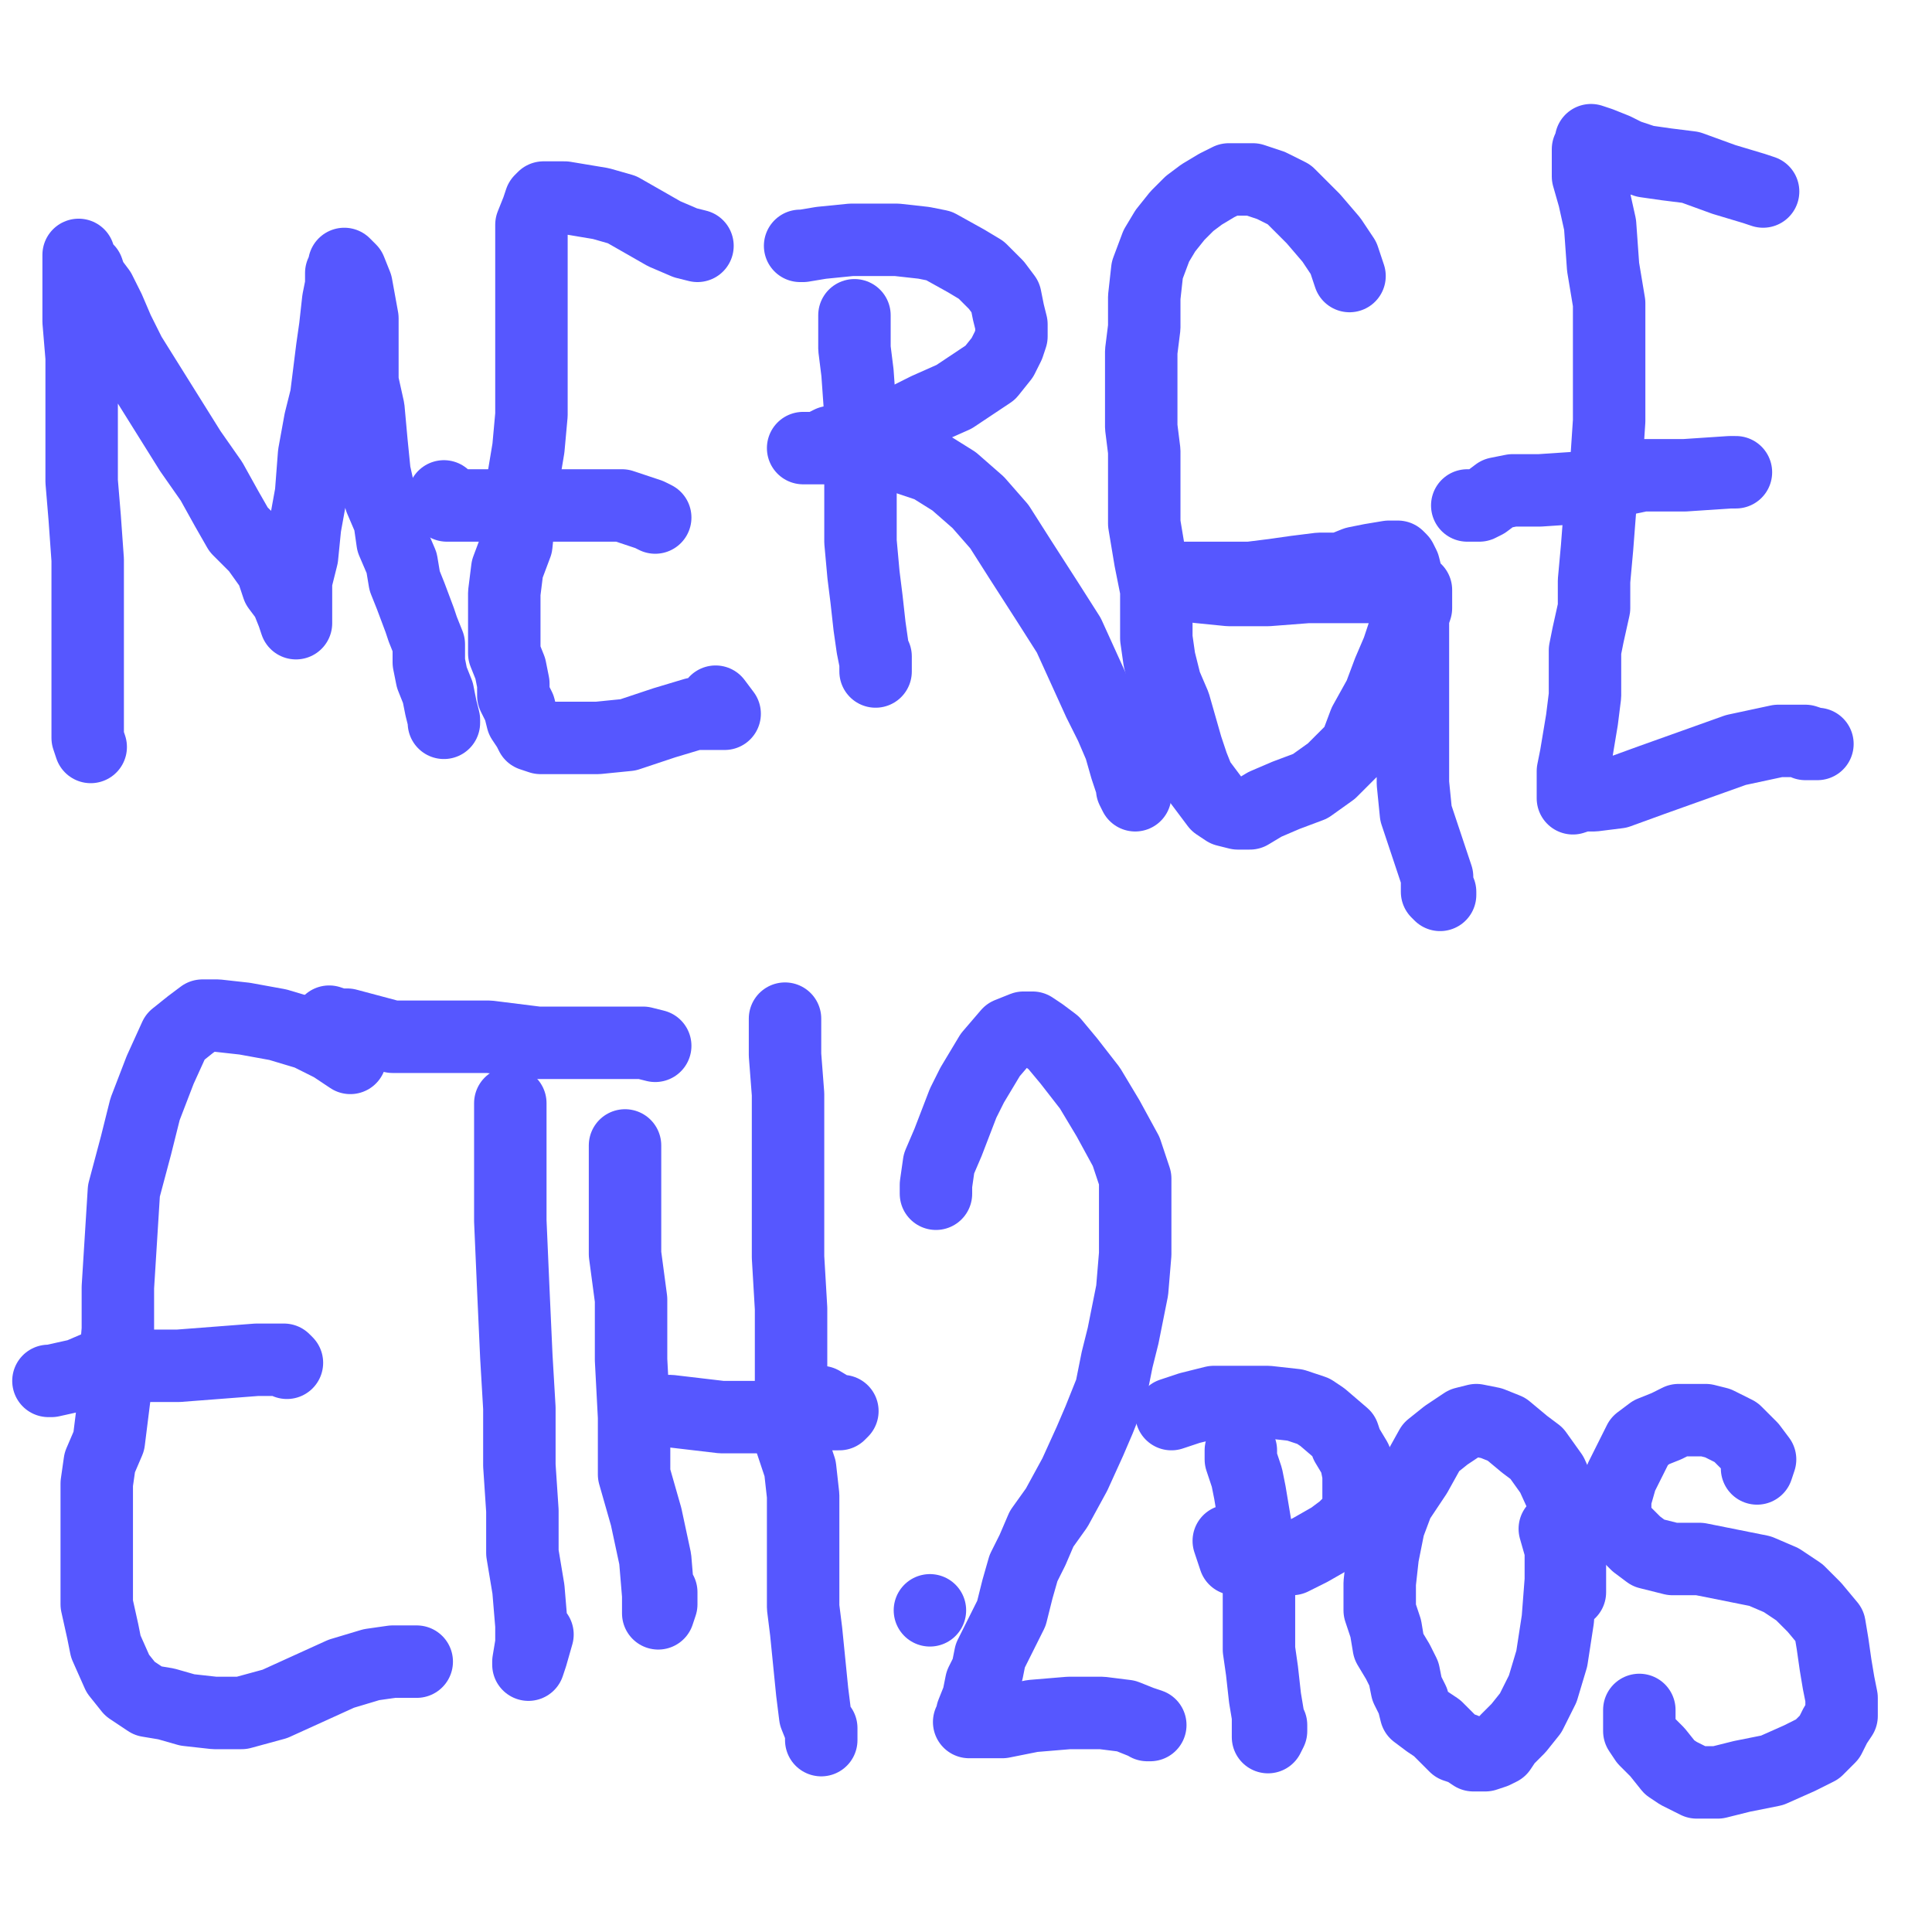
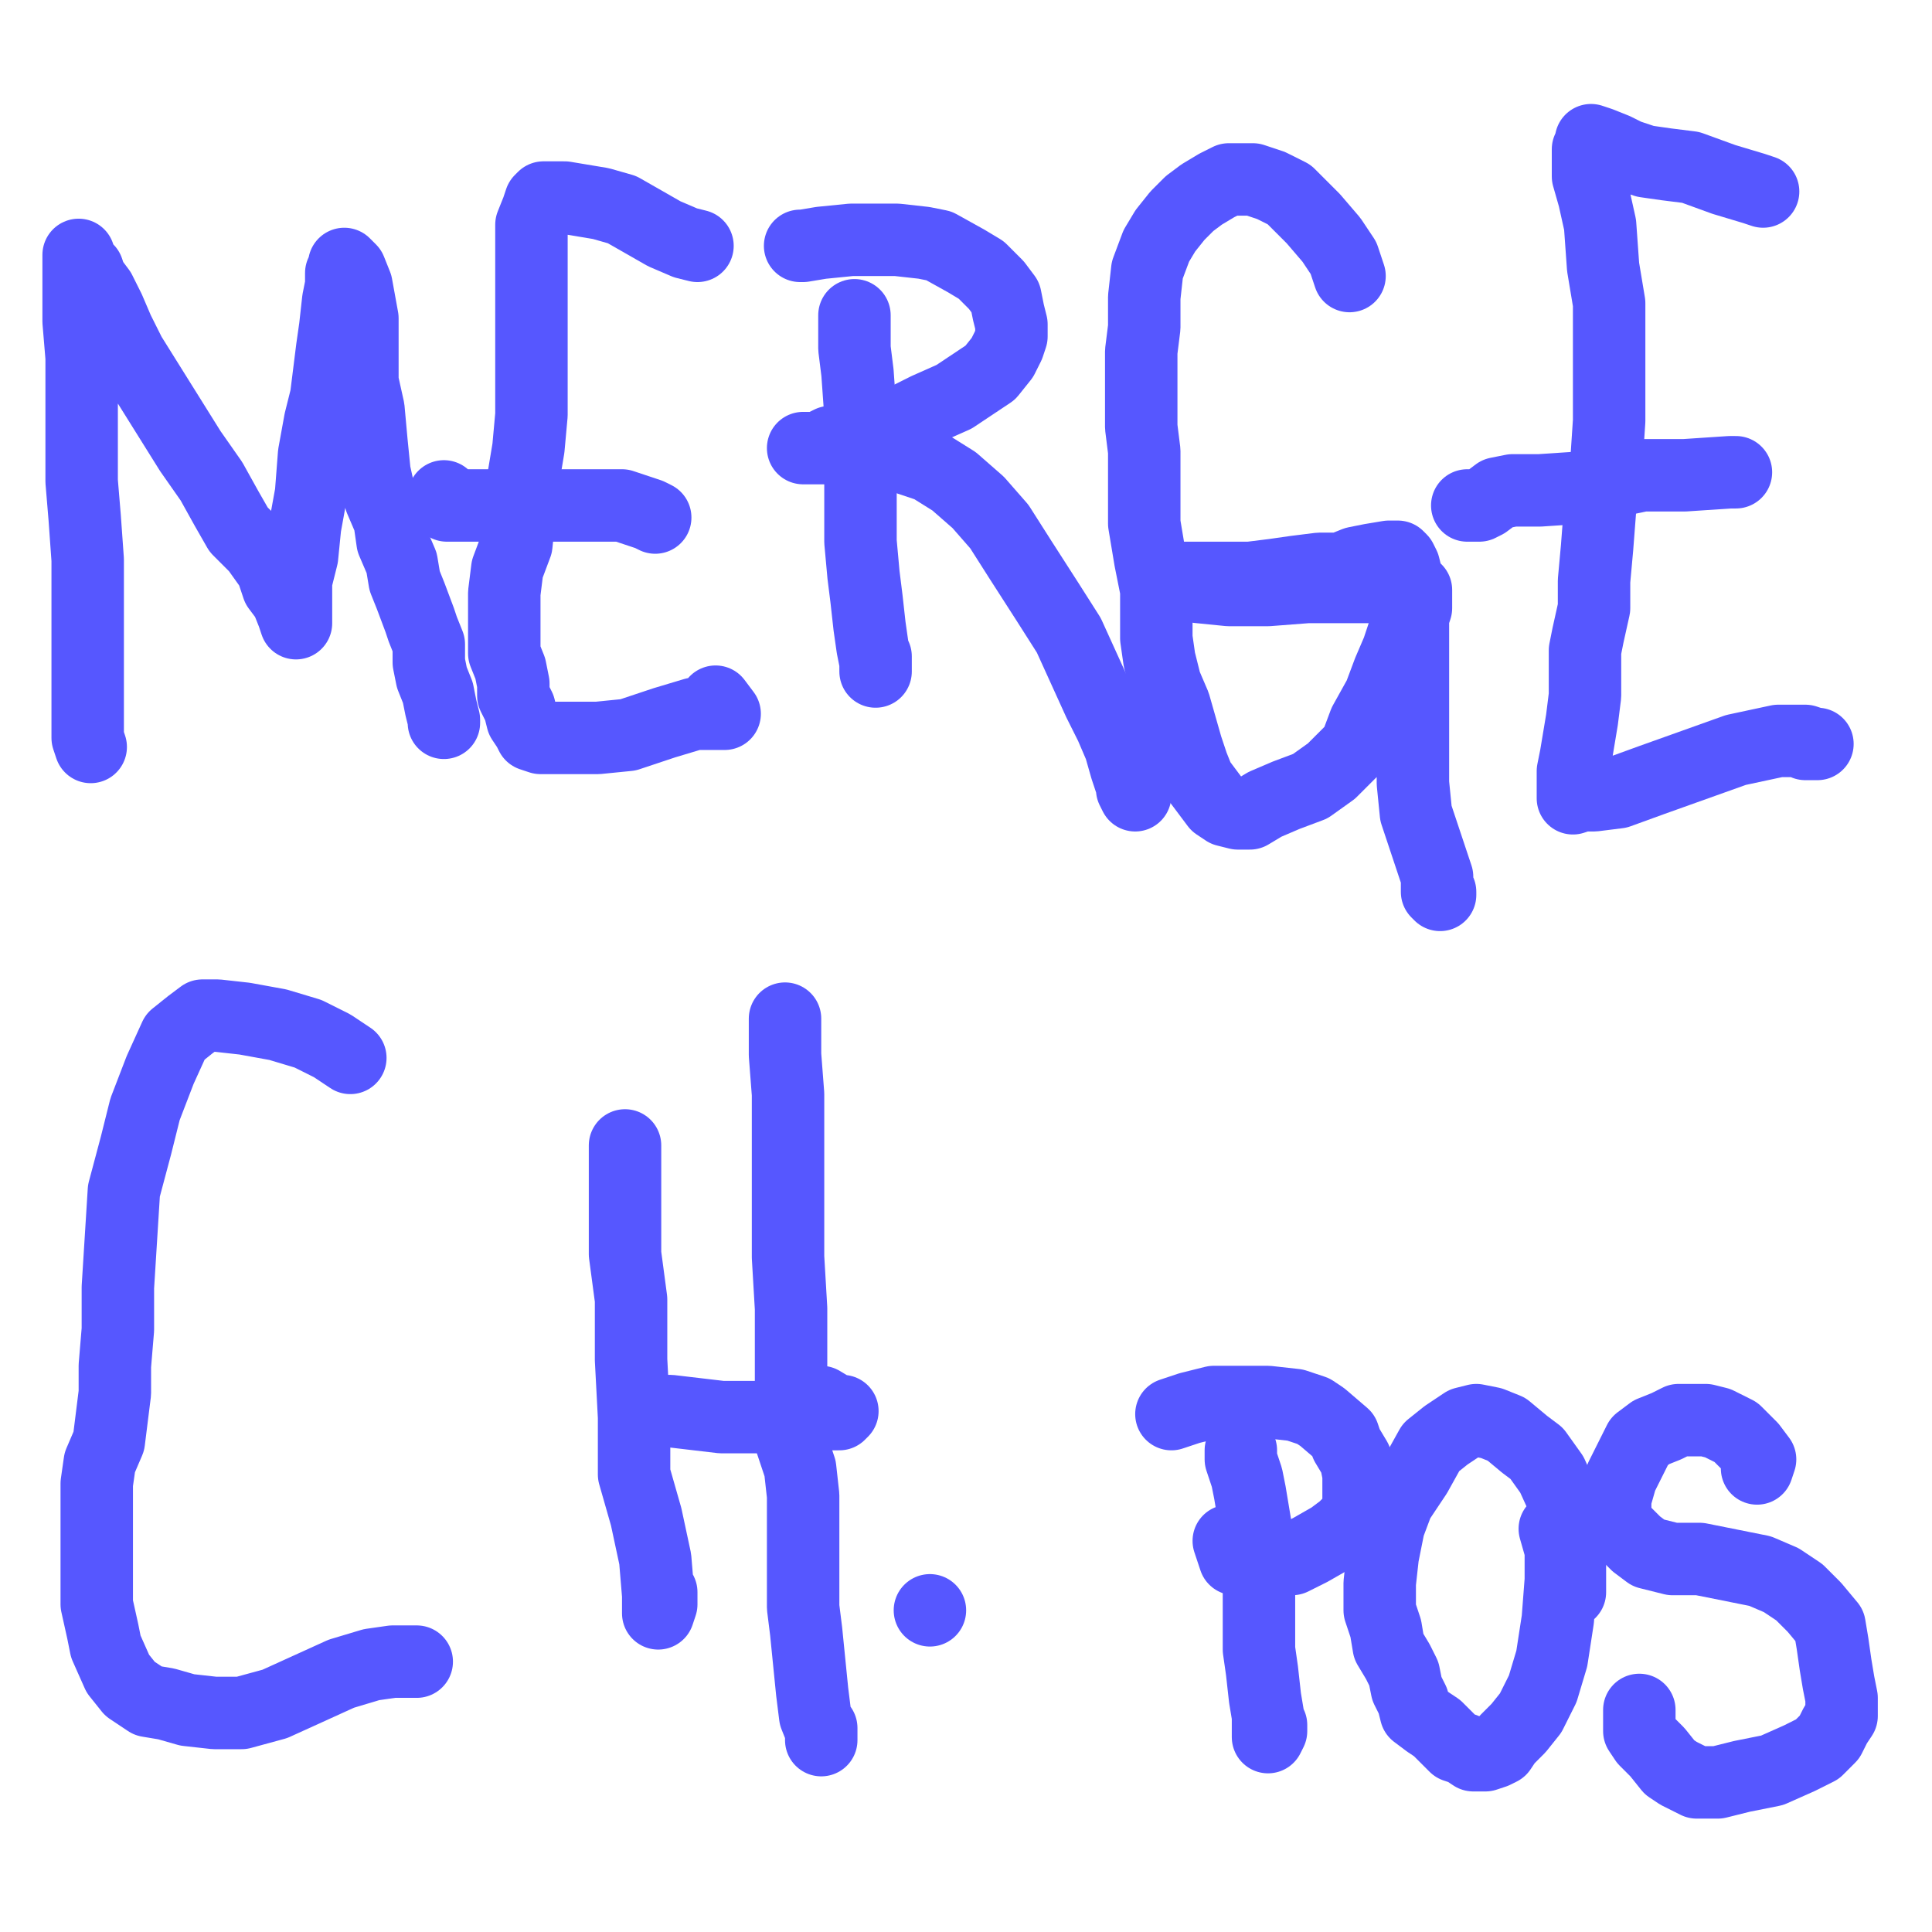
<svg xmlns="http://www.w3.org/2000/svg" width="640px" height="640px" version="1.1">
  <polyline points="30.048,247.44 30.048,247.44 30.048,247.44 30.048,247.44 29.048,244.44 29.048,234.44 29.048,223.44 29.048,211.44 29.048,200.44 29.048,185.44 28.048,171.44 27.048,159.44 27.048,147.44 27.048,134.44 27.048,124.44 27.048,118.44 26.048,106.44 26.048,100.44 26.048,92.44 26.048,86.44 26.048,84.44 26.048,84.44 26.048,84.44 26.048,84.44 26.048,85.44 27.048,87.44 29.048,89.44 30.048,92.44 33.048,96.44 36.048,102.44 39.048,109.44 43.048,117.44 48.048,125.44 53.048,133.44 58.048,141.44 63.048,149.44 70.048,159.44 75.048,168.44 79.048,175.44 85.048,181.44 90.048,188.44 92.048,194.44 95.048,198.44 97.048,203.44 98.048,206.44 98.048,203.44 98.048,200.44 98.048,197.44 98.048,192.44 100.048,184.44 101.048,174.44 103.048,163.44 104.048,150.44 106.048,139.44 108.048,131.44 109.048,123.44 110.048,115.44 111.048,108.44 112.048,99.44 113.048,94.44 113.048,90.44 114.048,89.44 114.048,88.44 114.048,87.44 114.048,87.44 116.048,89.44 118.048,94.44 120.048,105.44 120.048,116.44 120.048,126.44 122.048,135.44 123.048,146.44 124.048,156.44 126.048,165.44 129.048,172.44 130.048,179.44 133.048,186.44 134.048,192.44 136.048,197.44 139.048,205.44 140.048,208.44 142.048,213.44 142.048,219.44 143.048,224.44 145.048,229.44 146.048,234.44 147.048,238.44 147.048,239.44 147.048,239.44 " fill="none" stroke="#5657ff" stroke-width="24px" stroke-linecap="round" stroke-linejoin="round" />
  <polyline points="231.048,81.44 231.048,81.44 231.048,81.44 231.048,81.44 231.048,81.44 227.048,80.44 220.048,77.44 213.048,73.44 206.048,69.44 199.048,67.44 193.048,66.44 187.048,65.44 182.048,65.44 180.048,65.44 179.048,66.44 178.048,69.44 176.048,74.44 176.048,82.44 176.048,91.44 176.048,100.44 176.048,109.44 176.048,118.44 176.048,126.44 176.048,137.44 175.048,148.44 173.048,160.44 172.048,170.44 171.048,180.44 168.048,188.44 167.048,196.44 167.048,204.44 167.048,210.44 167.048,216.44 169.048,221.44 170.048,226.44 170.048,230.44 171.048,232.44 172.048,234.44 173.048,238.44 175.048,241.44 176.048,243.44 179.048,244.44 184.048,244.44 190.048,244.44 198.048,244.44 208.048,243.44 220.048,239.44 230.048,236.44 235.048,236.44 240.048,236.44 240.048,236.44 240.048,236.44 237.048,232.44 " fill="none" stroke="#5657ff" stroke-width="24px" stroke-linecap="round" stroke-linejoin="round" />
  <polyline points="217.048,171.44 217.048,171.44 217.048,171.44 217.048,171.44 215.048,170.44 206.048,167.44 193.048,167.44 179.048,167.44 166.048,167.44 157.048,167.44 151.048,167.44 148.048,167.44 147.048,164.44 " fill="none" stroke="#5657ff" stroke-width="24px" stroke-linecap="round" stroke-linejoin="round" />
  <polyline points="283.048,104.44 283.048,105.44 283.048,109.44 283.048,115.44 284.048,123.44 285.048,137.44 285.048,147.44 285.048,156.44 285.048,167.44 285.048,179.44 286.048,190.44 287.048,198.44 288.048,207.44 289.048,214.44 290.048,219.44 290.048,222.44 290.048,222.44 290.048,222.44 290.048,222.44 290.048,222.44 290.048,217.44 " fill="none" stroke="#5657ff" stroke-width="24px" stroke-linecap="round" stroke-linejoin="round" />
  <polyline points="265.048,81.44 265.048,81.44 265.048,81.44 265.048,81.44 265.048,81.44 265.048,81.44 266.048,81.44 272.048,80.44 282.048,79.44 289.048,79.44 297.048,79.44 306.048,80.44 311.048,81.44 320.048,86.44 325.048,89.44 330.048,94.44 333.048,98.44 334.048,103.44 335.048,107.44 335.048,111.44 334.048,114.44 332.048,118.44 328.048,123.44 322.048,127.44 316.048,131.44 307.048,135.44 299.048,139.44 292.048,142.44 284.048,144.44 275.048,146.44 271.048,148.44 268.048,148.44 267.048,148.44 266.048,148.44 268.048,148.44 271.048,148.44 276.048,148.44 283.048,148.44 291.048,149.44 299.048,151.44 308.048,154.44 316.048,159.44 324.048,166.44 331.048,174.44 338.048,185.44 347.048,199.44 354.048,210.44 359.048,221.44 364.048,232.44 368.048,240.44 371.048,247.44 373.048,254.44 375.048,260.44 376.048,263.44 376.048,263.44 375.048,261.44 " fill="none" stroke="#5657ff" stroke-width="24px" stroke-linecap="round" stroke-linejoin="round" />
  <polyline points="447.048,91.44 447.048,91.44 447.048,91.44 447.048,91.44 447.048,91.44 447.048,91.44 445.048,85.44 441.048,79.44 435.048,72.44 432.048,69.44 427.048,64.44 421.048,61.44 415.048,59.44 412.048,59.44 407.048,59.44 403.048,61.44 398.048,64.44 394.048,67.44 390.048,71.44 386.048,76.44 383.048,81.44 380.048,89.44 379.048,98.44 379.048,108.44 378.048,116.44 378.048,124.44 378.048,132.44 378.048,141.44 379.048,149.44 379.048,160.44 379.048,165.44 379.048,173.44 381.048,185.44 383.048,195.44 383.048,202.44 383.048,211.44 384.048,218.44 386.048,226.44 389.048,233.44 391.048,240.44 393.048,247.44 395.048,253.44 397.048,258.44 400.048,262.44 403.048,266.44 406.048,268.44 410.048,269.44 414.048,269.44 419.048,266.44 426.048,263.44 434.048,260.44 441.048,255.44 445.048,251.44 449.048,247.44 452.048,239.44 457.048,230.44 460.048,222.44 463.048,215.44 465.048,209.44 468.048,204.44 469.048,201.44 469.048,198.44 469.048,196.44 469.048,196.44 469.048,195.44 467.048,195.44 462.048,194.44 457.048,194.44 448.048,194.44 433.048,194.44 420.048,195.44 407.048,195.44 397.048,194.44 390.048,193.44 387.048,191.44 386.048,191.44 387.048,191.44 391.048,191.44 398.048,191.44 406.048,191.44 414.048,191.44 422.048,190.44 429.048,189.44 437.048,188.44 444.048,188.44 449.048,186.44 454.048,185.44 460.048,184.44 462.048,184.44 463.048,184.44 464.048,185.44 465.048,187.44 466.048,191.44 467.048,195.44 468.048,202.44 468.048,211.44 468.048,221.44 468.048,234.44 468.048,247.44 468.048,259.44 469.048,269.44 472.048,278.44 474.048,284.44 476.048,290.44 476.048,295.44 477.048,296.44 477.048,295.44 " fill="none" stroke="#5657ff" stroke-width="24px" stroke-linecap="round" stroke-linejoin="round" />
  <polyline points="584.048,63.44 584.048,63.44 584.048,63.44 584.048,63.44 584.048,63.44 584.048,63.44 581.048,62.44 571.048,59.44 560.048,55.44 552.048,54.44 545.048,53.44 539.048,51.44 535.048,49.44 530.048,47.44 527.048,46.44 527.048,47.44 526.048,49.44 526.048,52.44 526.048,58.44 528.048,65.44 530.048,74.44 531.048,88.44 533.048,100.44 533.048,111.44 533.048,123.44 533.048,139.44 532.048,154.44 530.048,168.44 529.048,181.44 528.048,192.44 528.048,201.44 526.048,210.44 525.048,215.44 525.048,222.44 525.048,230.44 524.048,238.44 523.048,244.44 522.048,250.44 521.048,255.44 521.048,258.44 521.048,261.44 521.048,262.44 521.048,263.44 521.048,264.44 524.048,263.44 528.048,263.44 536.048,262.44 547.048,258.44 561.048,253.44 575.048,248.44 589.048,245.44 598.048,245.44 601.048,246.44 602.048,246.44 600.048,246.44 598.048,246.44 " fill="none" stroke="#5657ff" stroke-width="24px" stroke-linecap="round" stroke-linejoin="round" />
  <polyline points="575.048,156.44 575.048,156.44 575.048,156.44 575.048,156.44 575.048,156.44 573.048,156.44 558.048,157.44 544.048,157.44 525.048,161.44 510.048,162.44 501.048,162.44 496.048,163.44 492.048,166.44 490.048,167.44 486.048,167.44 " fill="none" stroke="#5657ff" stroke-width="24px" stroke-linecap="round" stroke-linejoin="round" />
  <polyline points="116.048,350.44 116.048,350.44 116.048,350.44 116.048,350.44 110.048,346.44 102.048,342.44 92.048,339.44 81.048,337.44 72.048,336.44 67.048,336.44 63.048,339.44 58.048,343.44 53.048,354.44 48.048,367.44 45.048,379.44 41.048,394.44 40.048,410.44 39.048,426.44 39.048,440.44 38.048,452.44 38.048,461.44 37.048,469.44 36.048,477.44 33.048,484.44 32.048,491.44 32.048,497.44 32.048,504.44 32.048,513.44 32.048,522.44 32.048,531.44 34.048,540.44 35.048,545.44 39.048,554.44 43.048,559.44 49.048,563.44 55.048,564.44 62.048,566.44 71.048,567.44 80.048,567.44 91.048,564.44 102.048,559.44 113.048,554.44 123.048,551.44 130.048,550.44 136.048,550.44 138.048,550.44 138.048,550.44 136.048,550.44 " fill="none" stroke="#5657ff" stroke-width="24px" stroke-linecap="round" stroke-linejoin="round" />
-   <polyline points="95.048,451.44 95.048,451.44 95.048,451.44 94.048,450.44 85.048,450.44 72.048,451.44 59.048,452.44 46.048,452.44 38.048,452.44 33.048,452.44 26.048,455.44 17.048,457.44 16.048,457.44 " fill="none" stroke="#5657ff" stroke-width="24px" stroke-linecap="round" stroke-linejoin="round" />
-   <polyline points="169.048,365.44 169.048,367.44 169.048,377.44 169.048,390.44 169.048,404.44 170.048,427.44 171.048,449.44 172.048,466.44 172.048,485.44 173.048,500.44 173.048,514.44 175.048,526.44 176.048,538.44 176.048,544.44 175.048,550.44 175.048,551.44 175.048,551.44 175.048,551.44 176.048,548.44 178.048,541.44 " fill="none" stroke="#5657ff" stroke-width="24px" stroke-linecap="round" stroke-linejoin="round" />
-   <polyline points="217.048,346.44 217.048,346.44 217.048,346.44 217.048,346.44 213.048,345.44 204.048,345.44 192.048,345.44 178.048,345.44 162.048,343.44 144.048,343.44 130.048,343.44 115.048,339.44 112.048,339.44 109.048,338.44 109.048,338.44 109.048,338.44 109.048,338.44 109.048,338.44 " fill="none" stroke="#5657ff" stroke-width="24px" stroke-linecap="round" stroke-linejoin="round" />
  <polyline points="207.048,379.44 207.048,388.44 207.048,402.44 207.048,415.44 209.048,430.44 209.048,450.44 210.048,469.44 210.048,488.44 214.048,502.44 217.048,516.44 218.048,528.44 218.048,533.44 218.048,534.44 218.048,534.44 218.048,534.44 218.048,534.44 219.048,531.44 219.048,527.44 " fill="none" stroke="#5657ff" stroke-width="24px" stroke-linecap="round" stroke-linejoin="round" />
  <polyline points="211.048,467.44 212.048,467.44 222.048,467.44 239.048,469.44 248.048,469.44 263.048,469.44 271.048,468.44 278.048,468.44 279.048,467.44 277.048,467.44 272.048,464.44 " fill="none" stroke="#5657ff" stroke-width="24px" stroke-linecap="round" stroke-linejoin="round" />
  <polyline points="260.048,337.44 260.048,337.44 260.048,337.44 260.048,339.44 260.048,349.44 261.048,362.44 261.048,376.44 261.048,391.44 261.048,416.44 262.048,433.44 262.048,449.44 262.048,464.44 262.048,477.44 265.048,486.44 266.048,495.44 266.048,501.44 266.048,507.44 266.048,513.44 266.048,519.44 266.048,525.44 266.048,532.44 267.048,540.44 268.048,550.44 269.048,560.44 270.048,568.44 272.048,573.44 272.048,576.44 272.048,576.44 272.048,572.44 " fill="none" stroke="#5657ff" stroke-width="24px" stroke-linecap="round" stroke-linejoin="round" />
  <polyline points="308.048,533.44 308.048,533.44 308.048,533.44 308.048,533.44 308.048,533.44 308.048,533.44 308.048,533.44 " fill="none" stroke="#5657ff" stroke-width="24px" stroke-linecap="round" stroke-linejoin="round" />
-   <polyline points="310.048,395.44 310.048,395.44 310.048,395.44 310.048,395.44 310.048,392.44 311.048,385.44 314.048,378.44 319.048,365.44 322.048,359.44 328.048,349.44 334.048,342.44 339.048,340.44 342.048,340.44 345.048,342.44 349.048,345.44 354.048,351.44 361.048,360.44 367.048,370.44 373.048,381.44 376.048,390.44 376.048,402.44 376.048,415.44 375.048,427.44 372.048,442.44 370.048,450.44 368.048,460.44 364.048,470.44 361.048,477.44 356.048,488.44 350.048,499.44 345.048,506.44 342.048,513.44 339.048,519.44 337.048,526.44 335.048,534.44 331.048,542.44 328.048,548.44 327.048,553.44 325.048,557.44 324.048,562.44 322.048,567.44 322.048,568.44 321.048,570.44 322.048,570.44 324.048,570.44 332.048,570.44 342.048,568.44 354.048,567.44 365.048,567.44 373.048,568.44 378.048,570.44 381.048,571.44 381.048,571.44 380.048,571.44 " fill="none" stroke="#5657ff" stroke-width="24px" stroke-linecap="round" stroke-linejoin="round" />
  <polyline points="411.048,480.44 411.048,483.44 413.048,489.44 414.048,494.44 416.048,506.44 417.048,515.44 417.048,525.44 417.048,532.44 417.048,539.44 417.048,546.44 418.048,553.44 419.048,562.44 420.048,568.44 420.048,573.44 420.048,575.44 420.048,575.44 421.048,573.44 421.048,571.44 " fill="none" stroke="#5657ff" stroke-width="24px" stroke-linecap="round" stroke-linejoin="round" />
  <polyline points="388.048,468.44 388.048,468.44 388.048,468.44 388.048,468.44 388.048,468.44 388.048,468.44 388.048,468.44 394.048,466.44 402.048,464.44 410.048,464.44 420.048,464.44 429.048,465.44 435.048,467.44 438.048,469.44 445.048,475.44 446.048,478.44 449.048,483.44 450.048,488.44 450.048,492.44 450.048,497.44 450.048,500.44 448.048,503.44 445.048,506.44 441.048,509.44 434.048,513.44 428.048,516.44 419.048,516.44 413.048,516.44 409.048,516.44 407.048,510.44 " fill="none" stroke="#5657ff" stroke-width="24px" stroke-linecap="round" stroke-linejoin="round" />
  <polyline points="520.048,527.44 520.048,527.44 520.048,527.44 520.048,527.44 520.048,527.44 520.048,520.44 520.048,512.44 520.048,505.44 519.048,499.44 514.048,488.44 509.048,481.44 505.048,478.44 499.048,473.44 494.048,471.44 489.048,470.44 485.048,471.44 479.048,475.44 474.048,479.44 469.048,488.44 463.048,497.44 460.048,505.44 458.048,515.44 457.048,524.44 457.048,533.44 459.048,539.44 460.048,545.44 463.048,550.44 465.048,554.44 466.048,559.44 468.048,563.44 469.048,567.44 473.048,570.44 476.048,572.44 479.048,575.44 482.048,578.44 485.048,579.44 488.048,581.44 492.048,581.44 495.048,580.44 497.048,579.44 499.048,576.44 503.048,572.44 507.048,567.44 511.048,559.44 514.048,549.44 516.048,536.44 517.048,523.44 517.048,513.44 515.048,506.44 " fill="none" stroke="#5657ff" stroke-width="24px" stroke-linecap="round" stroke-linejoin="round" />
  <polyline points="582.048,486.44 582.048,486.44 582.048,486.44 582.048,486.44 582.048,486.44 582.048,486.44 582.048,486.44 582.048,486.44 582.048,486.44 583.048,483.44 580.048,479.44 575.048,474.44 569.048,471.44 565.048,470.44 561.048,470.44 556.048,470.44 552.048,472.44 547.048,474.44 543.048,477.44 540.048,483.44 537.048,489.44 535.048,496.44 535.048,500.44 535.048,504.44 538.048,507.44 542.048,511.44 546.048,514.44 554.048,516.44 563.048,516.44 573.048,518.44 583.048,520.44 590.048,523.44 596.048,527.44 601.048,532.44 606.048,538.44 607.048,544.44 608.048,551.44 609.048,557.44 610.048,562.44 610.048,565.44 610.048,568.44 608.048,571.44 606.048,575.44 602.048,579.44 596.048,582.44 587.048,586.44 577.048,588.44 569.048,590.44 562.048,590.44 556.048,587.44 553.048,585.44 549.048,580.44 545.048,576.44 543.048,573.44 543.048,569.44 543.048,566.44 " fill="none" stroke="#5657ff" stroke-width="24px" stroke-linecap="round" stroke-linejoin="round" />
</svg>